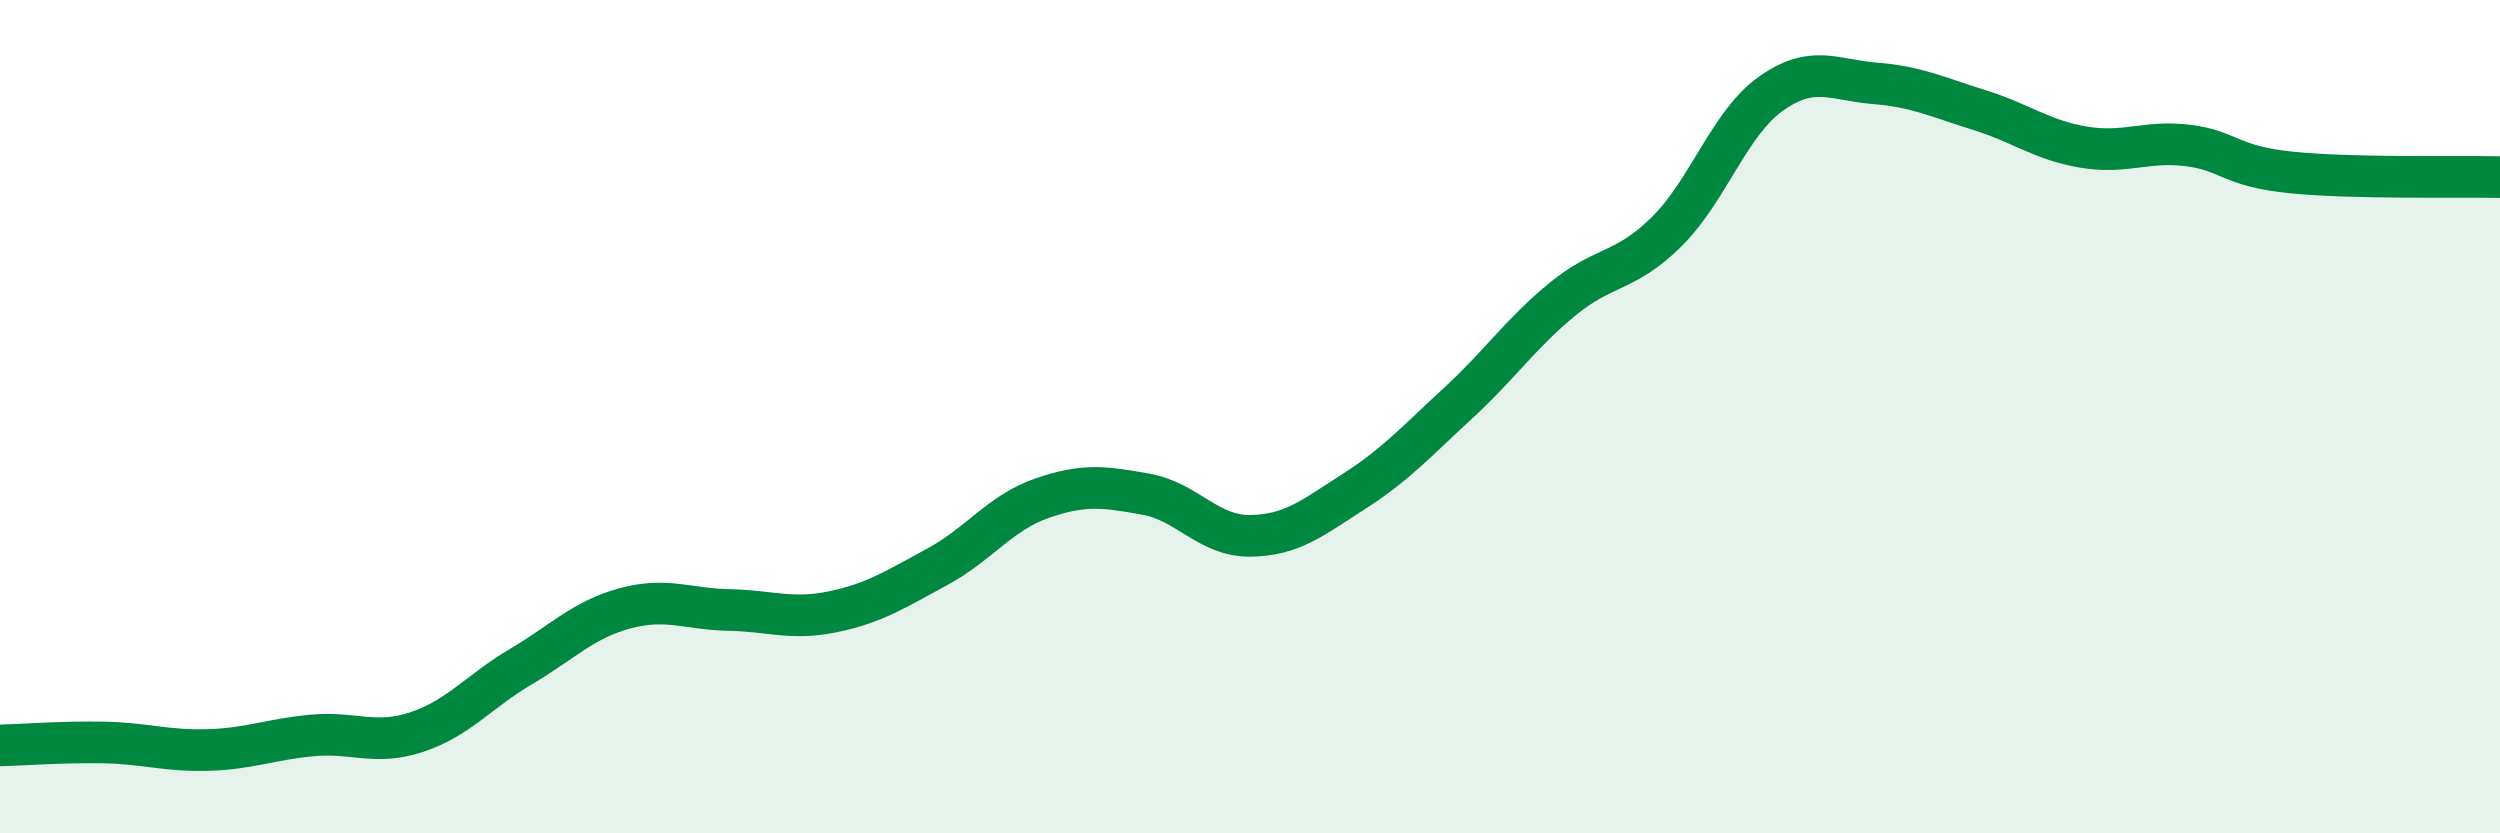
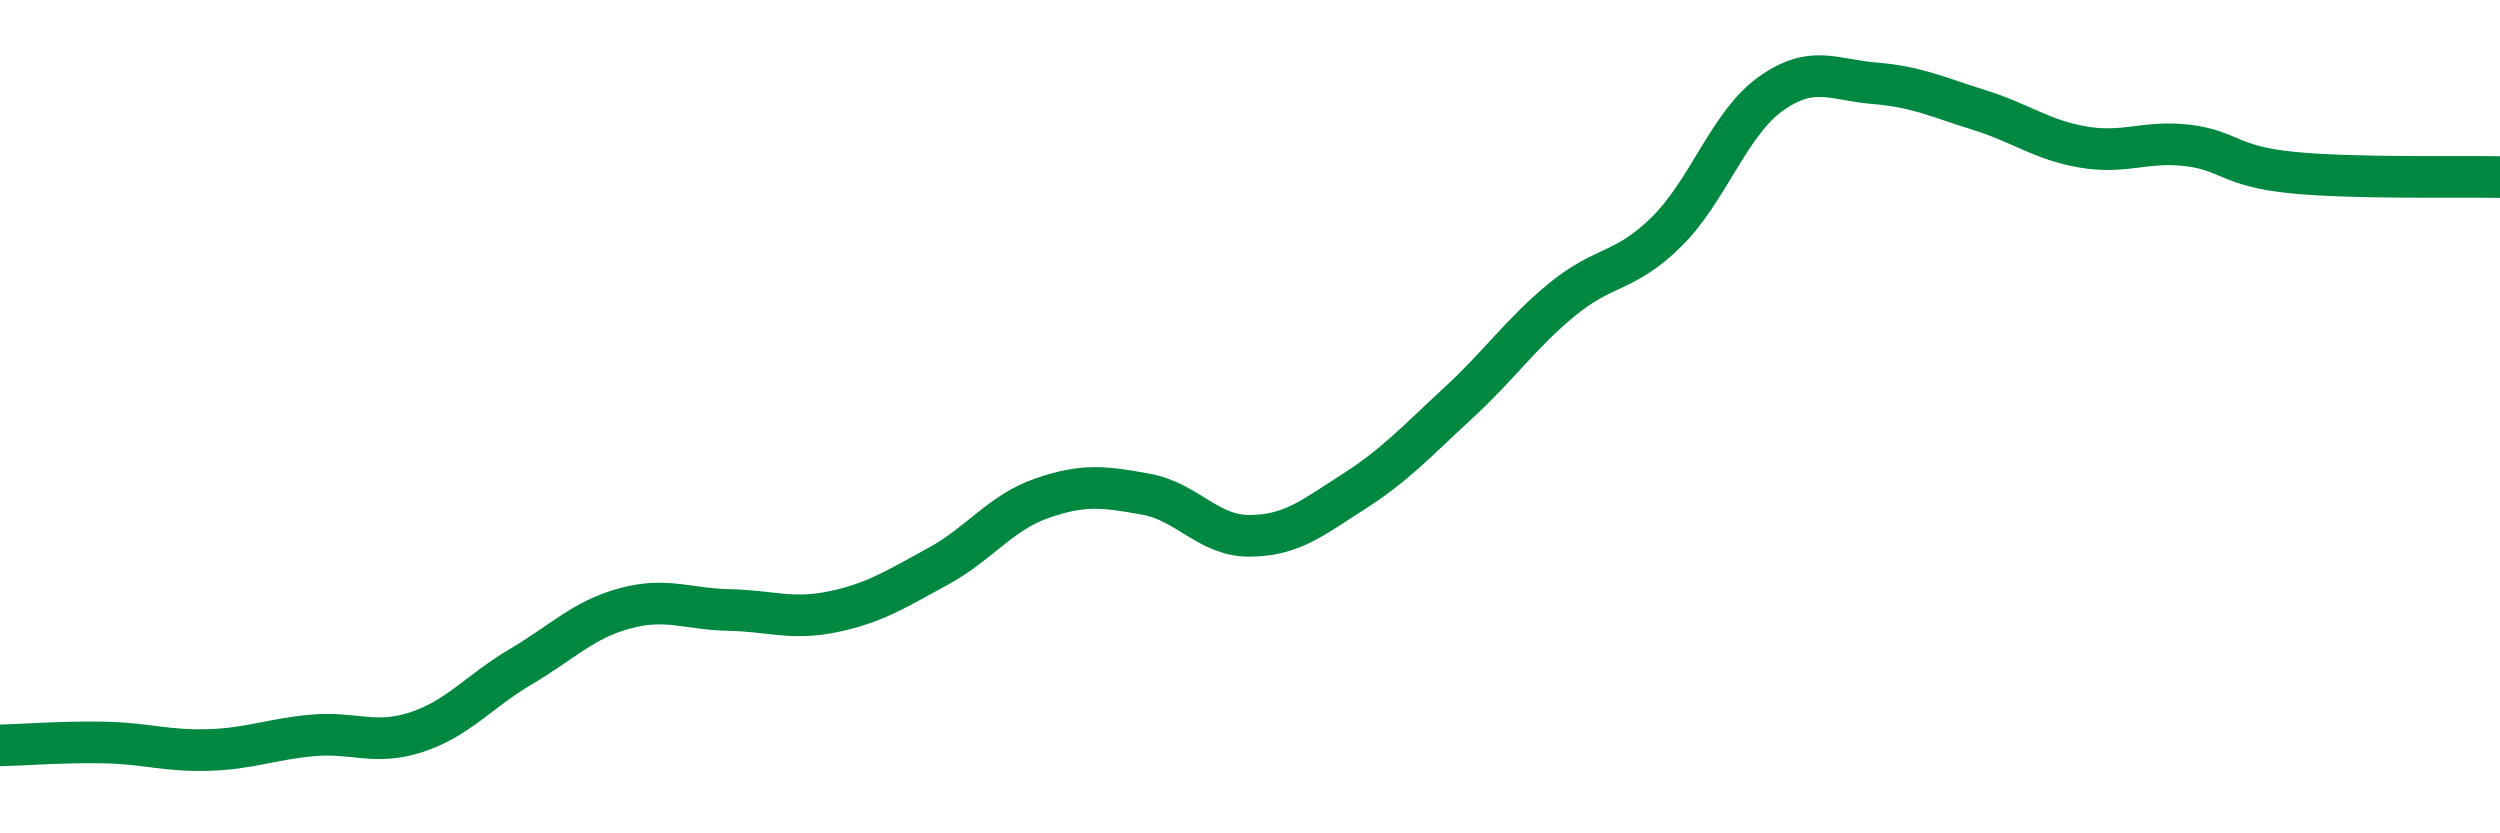
<svg xmlns="http://www.w3.org/2000/svg" width="60" height="20" viewBox="0 0 60 20">
-   <path d="M 0,17.89 C 0.5,17.88 1.5,17.8 2.5,17.82 C 3.5,17.84 4,18.03 5,18 C 6,17.97 6.5,17.74 7.5,17.65 C 8.5,17.56 9,17.9 10,17.57 C 11,17.24 11.5,16.59 12.5,16 C 13.5,15.41 14,14.87 15,14.6 C 16,14.33 16.5,14.62 17.5,14.64 C 18.5,14.66 19,14.89 20,14.68 C 21,14.47 21.5,14.14 22.5,13.6 C 23.5,13.06 24,12.31 25,11.96 C 26,11.61 26.5,11.68 27.5,11.86 C 28.5,12.04 29,12.87 30,12.86 C 31,12.85 31.5,12.43 32.5,11.79 C 33.5,11.15 34,10.59 35,9.67 C 36,8.75 36.5,8 37.5,7.18 C 38.5,6.36 39,6.55 40,5.56 C 41,4.57 41.5,2.96 42.5,2.25 C 43.5,1.54 44,1.92 45,2 C 46,2.08 46.5,2.33 47.5,2.64 C 48.5,2.95 49,3.36 50,3.53 C 51,3.7 51.5,3.37 52.5,3.49 C 53.5,3.61 53.5,3.99 55,4.14 C 56.5,4.29 59,4.23 60,4.25L60 20L0 20Z" fill="#008740" opacity="0.1" stroke-linecap="round" stroke-linejoin="round" />
  <path d="M 0,17.89 C 0.5,17.88 1.5,17.8 2.5,17.82 C 3.5,17.84 4,18.03 5,18 C 6,17.97 6.5,17.74 7.5,17.65 C 8.5,17.56 9,17.9 10,17.57 C 11,17.24 11.5,16.59 12.5,16 C 13.5,15.41 14,14.87 15,14.6 C 16,14.33 16.5,14.62 17.5,14.64 C 18.5,14.66 19,14.89 20,14.68 C 21,14.47 21.5,14.14 22.5,13.6 C 23.5,13.06 24,12.31 25,11.96 C 26,11.61 26.5,11.68 27.5,11.86 C 28.5,12.04 29,12.87 30,12.86 C 31,12.85 31.5,12.43 32.5,11.79 C 33.5,11.15 34,10.59 35,9.67 C 36,8.75 36.5,8 37.5,7.18 C 38.5,6.36 39,6.55 40,5.56 C 41,4.57 41.5,2.96 42.5,2.25 C 43.5,1.54 44,1.92 45,2 C 46,2.08 46.5,2.33 47.5,2.64 C 48.5,2.95 49,3.36 50,3.53 C 51,3.7 51.5,3.37 52.5,3.49 C 53.5,3.61 53.5,3.99 55,4.14 C 56.5,4.29 59,4.23 60,4.25" stroke="#008740" stroke-width="1" fill="none" stroke-linecap="round" stroke-linejoin="round" />
</svg>